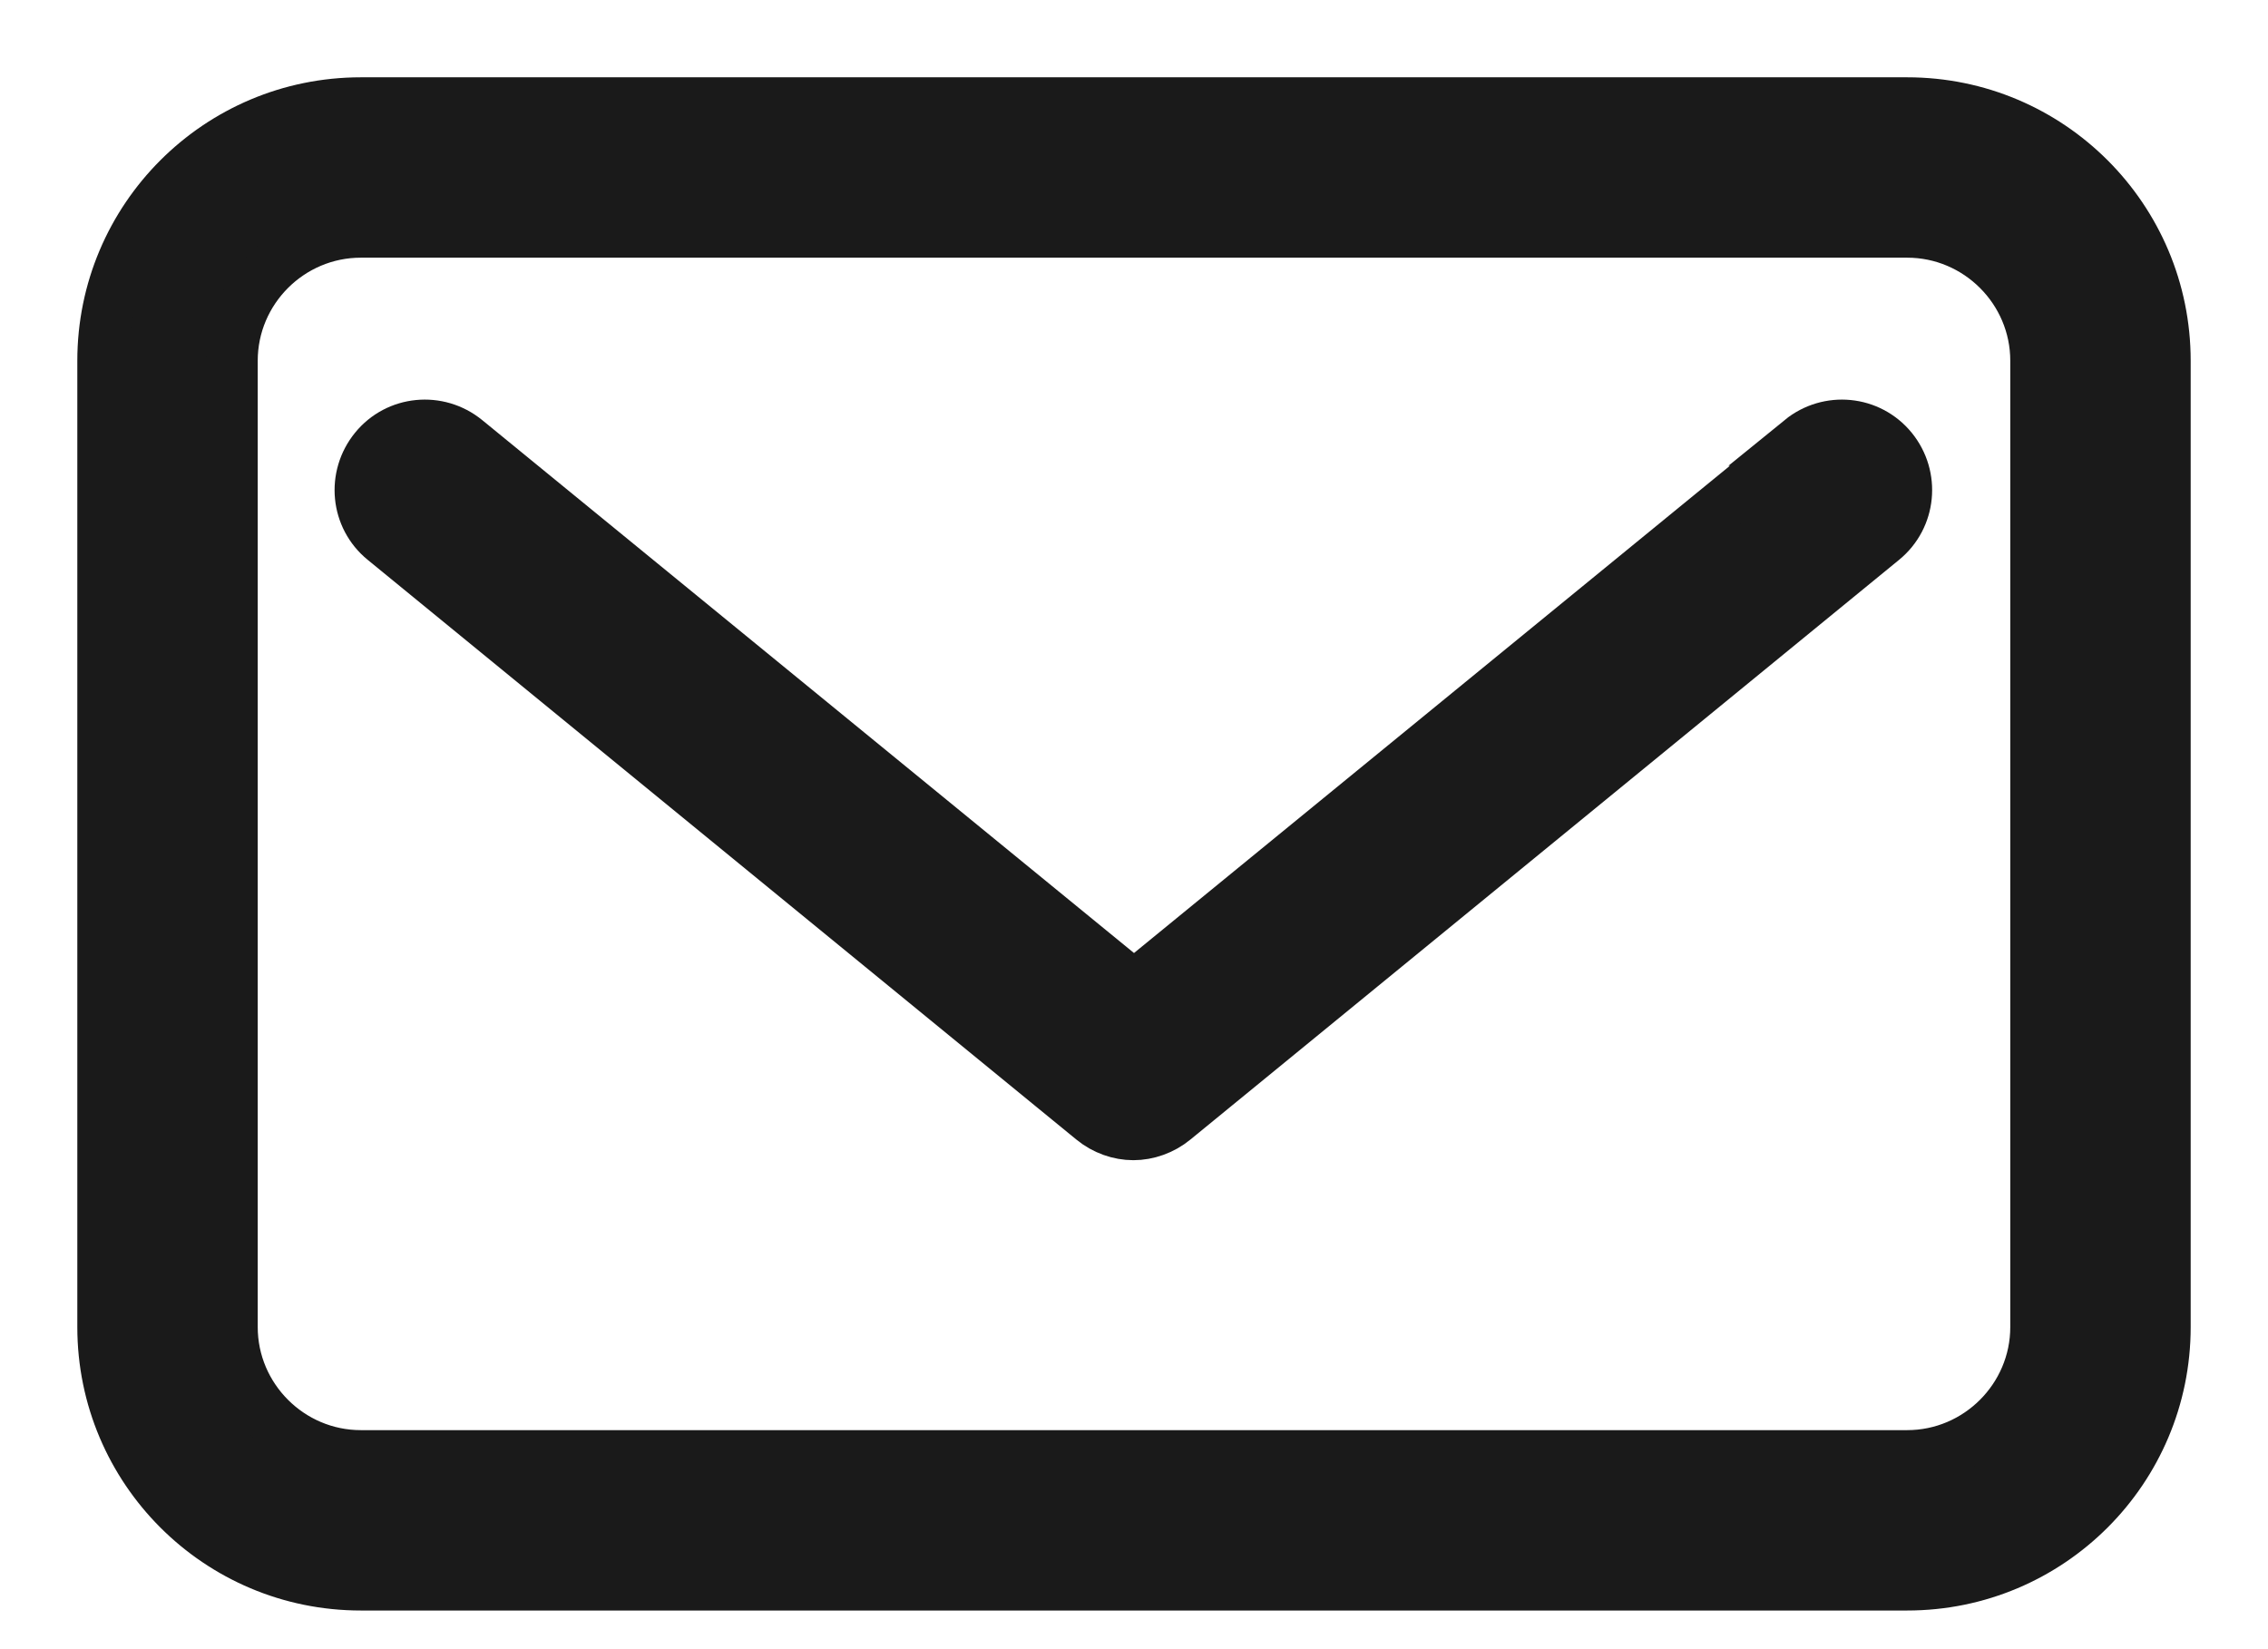
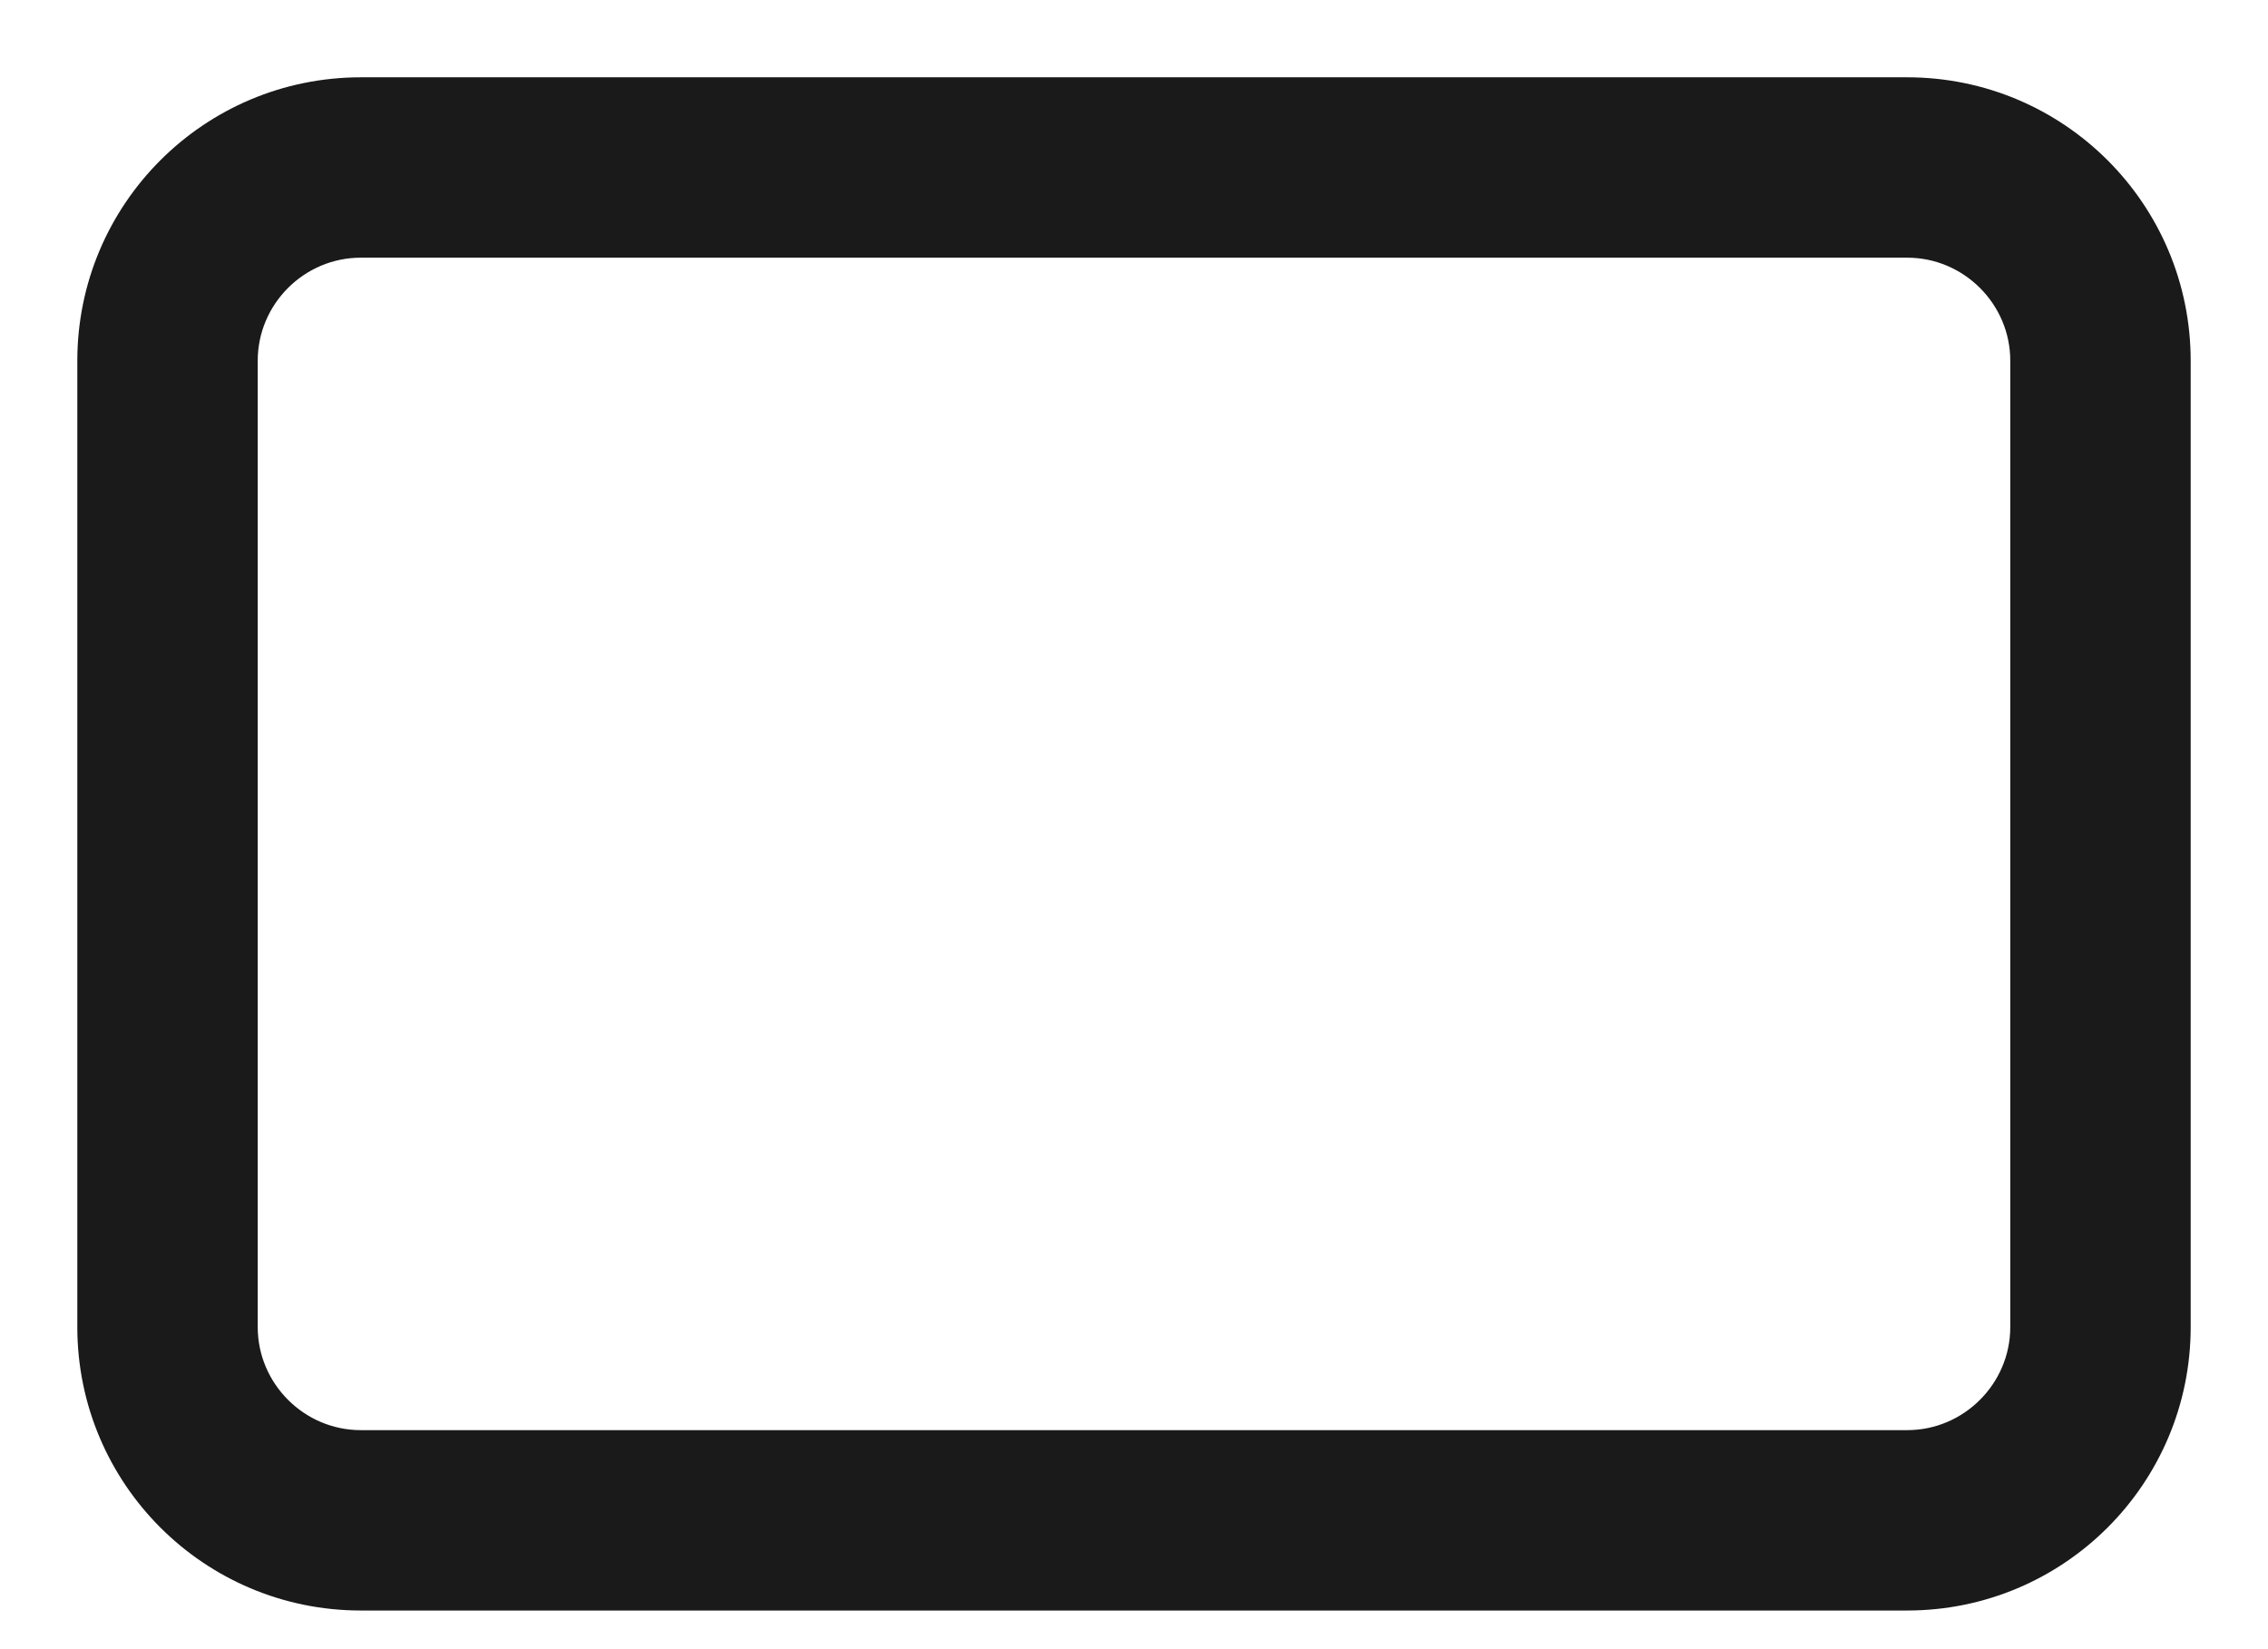
<svg xmlns="http://www.w3.org/2000/svg" width="22" height="16" viewBox="0 0 22 16" fill="none">
  <path d="M18.5 1H3.5C2.119 1 1 2.119 1 3.5V12.875C1 14.256 2.119 15.375 3.5 15.375H18.5C19.881 15.375 21 14.256 21 12.875V3.5C21 2.119 19.881 1 18.5 1ZM19.75 12.875C19.75 13.562 19.188 14.125 18.5 14.125H3.5C2.812 14.125 2.25 13.562 2.25 12.875V3.5C2.25 2.812 2.812 2.25 3.5 2.25H18.5C19.188 2.25 19.75 2.812 19.75 3.5V12.875Z" fill="#1A1A1A" stroke="#1A1A1A" stroke-width="0.5" />
-   <path d="M17.481 4.269L11 9.569L4.519 4.269C4.25 4.05 3.856 4.088 3.638 4.356C3.419 4.625 3.456 5.019 3.725 5.238L10.6 10.863C10.713 10.956 10.856 11.006 10.994 11.006C11.131 11.006 11.275 10.956 11.388 10.863L18.263 5.238C18.531 5.019 18.569 4.625 18.35 4.356C18.131 4.088 17.738 4.05 17.469 4.269H17.481Z" fill="#1A1A1A" stroke="#1A1A1A" stroke-width="0.5" />
</svg>